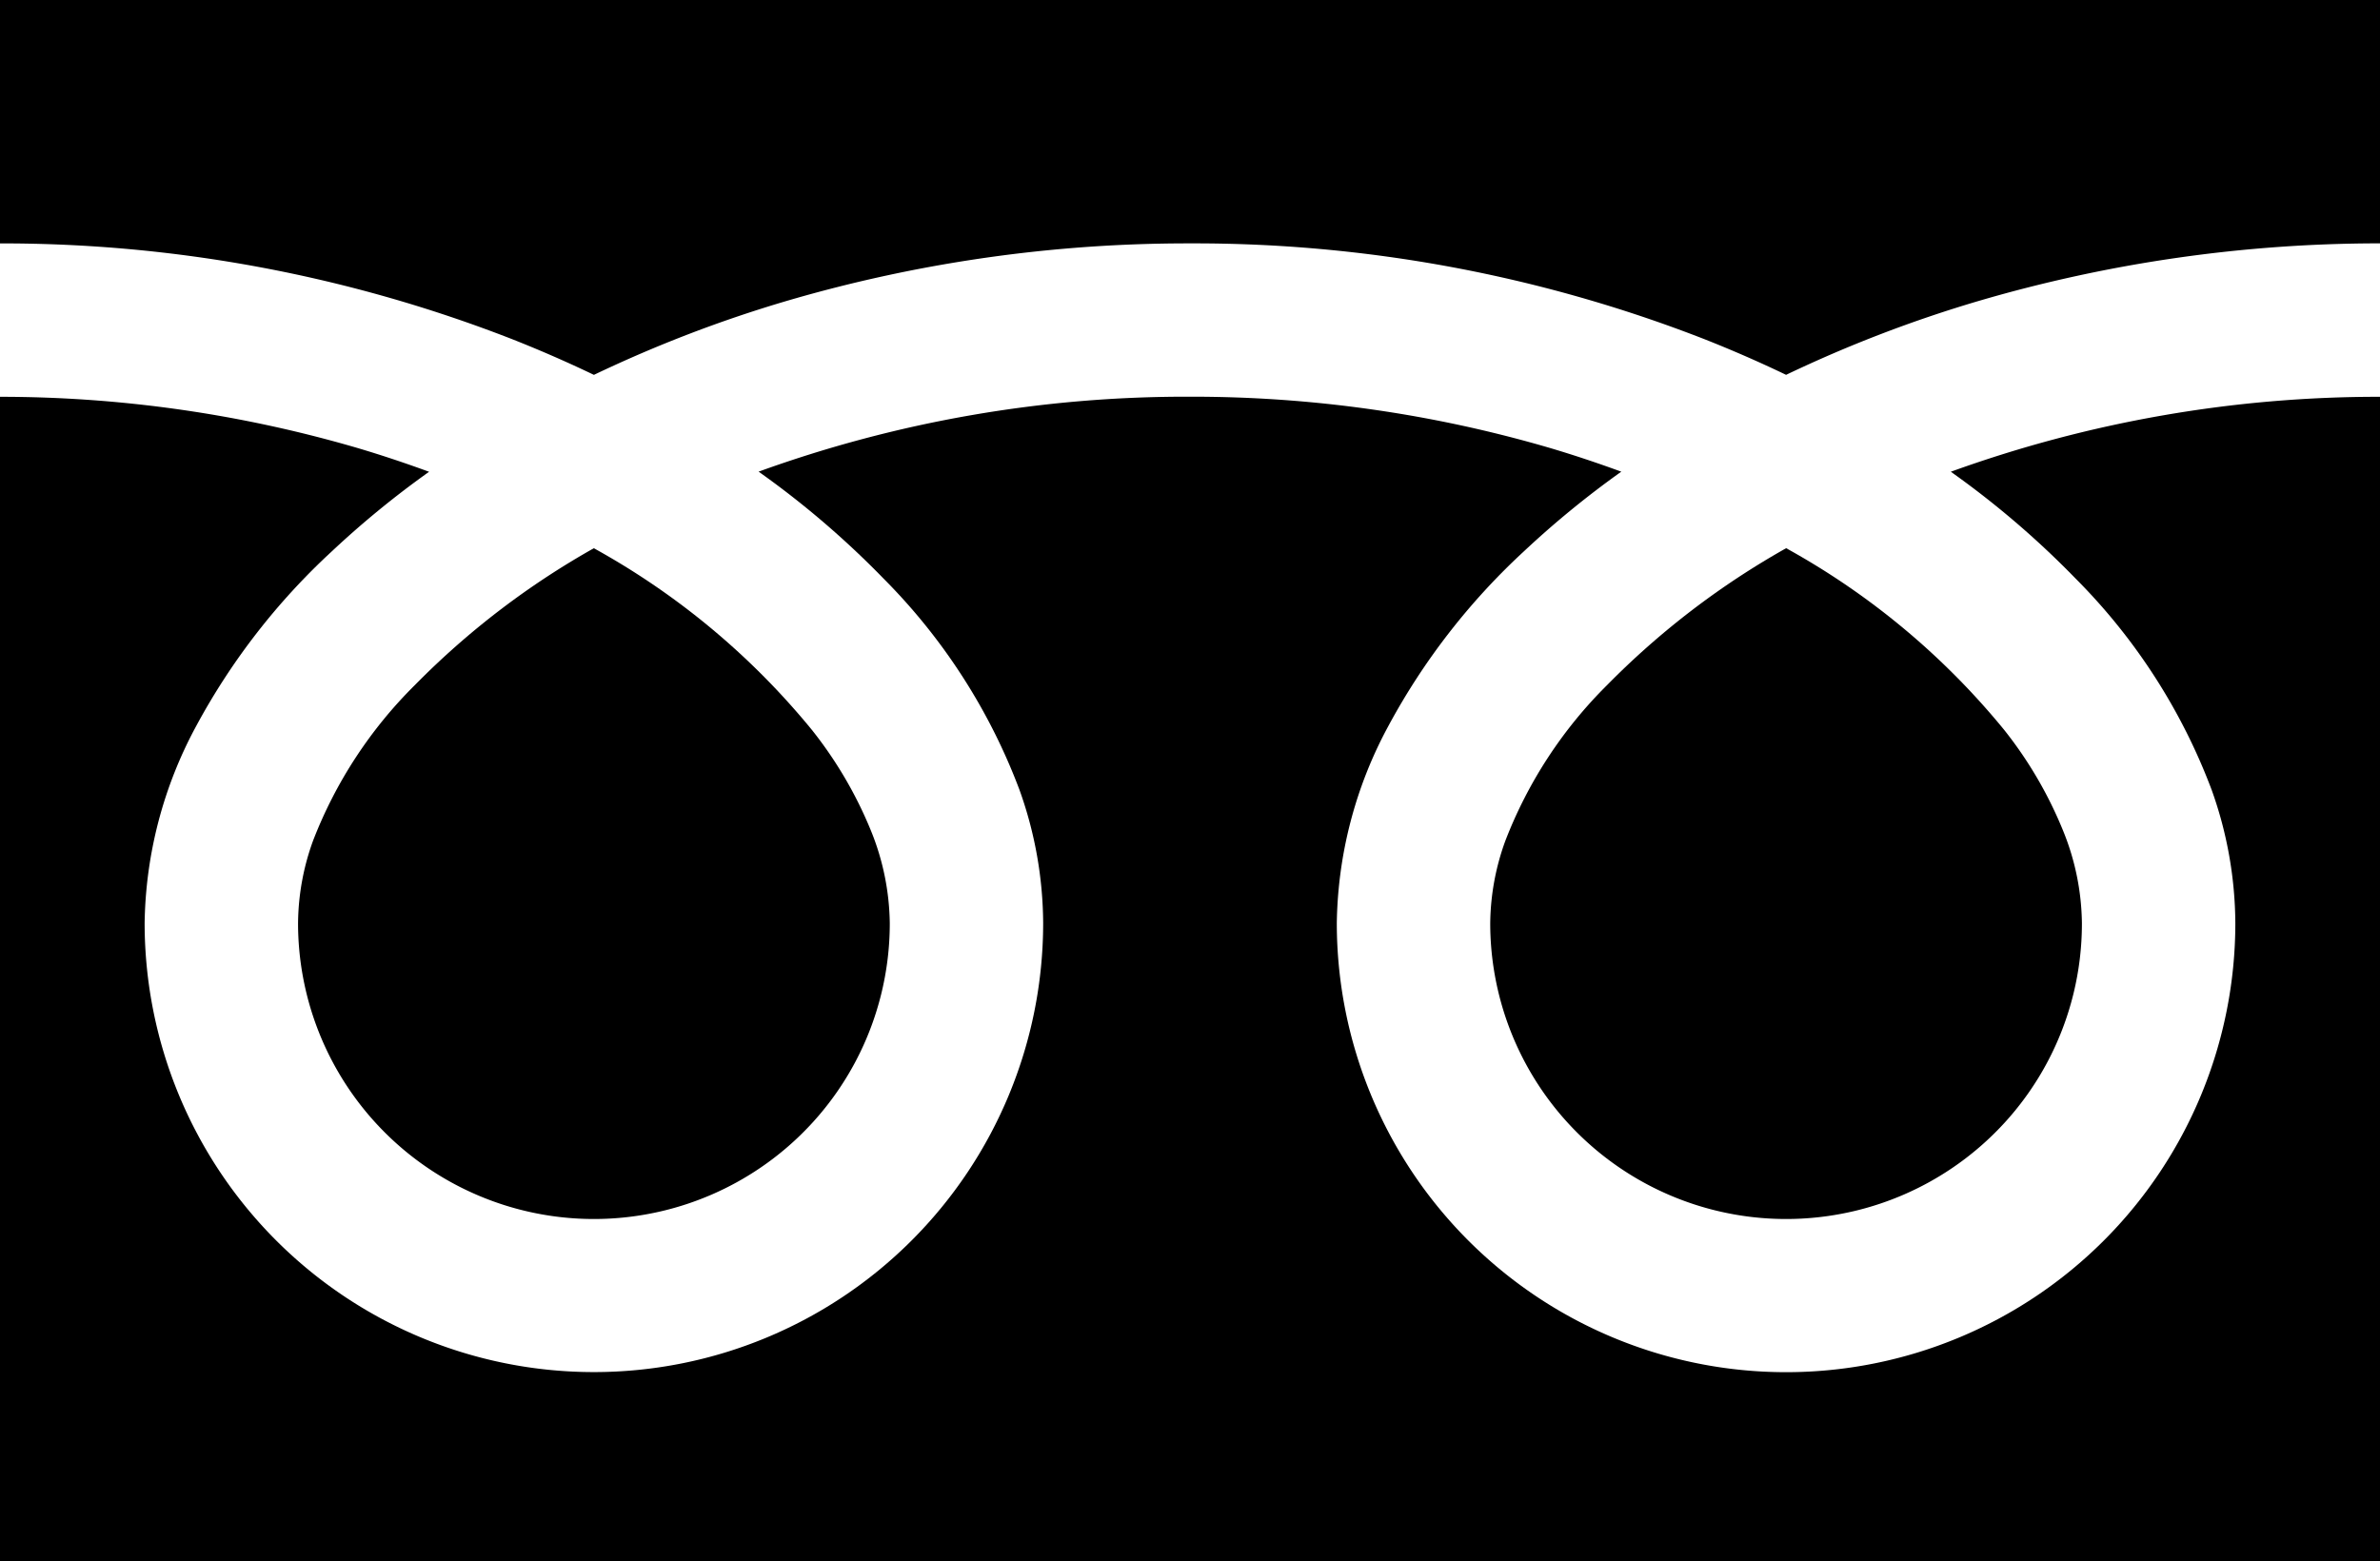
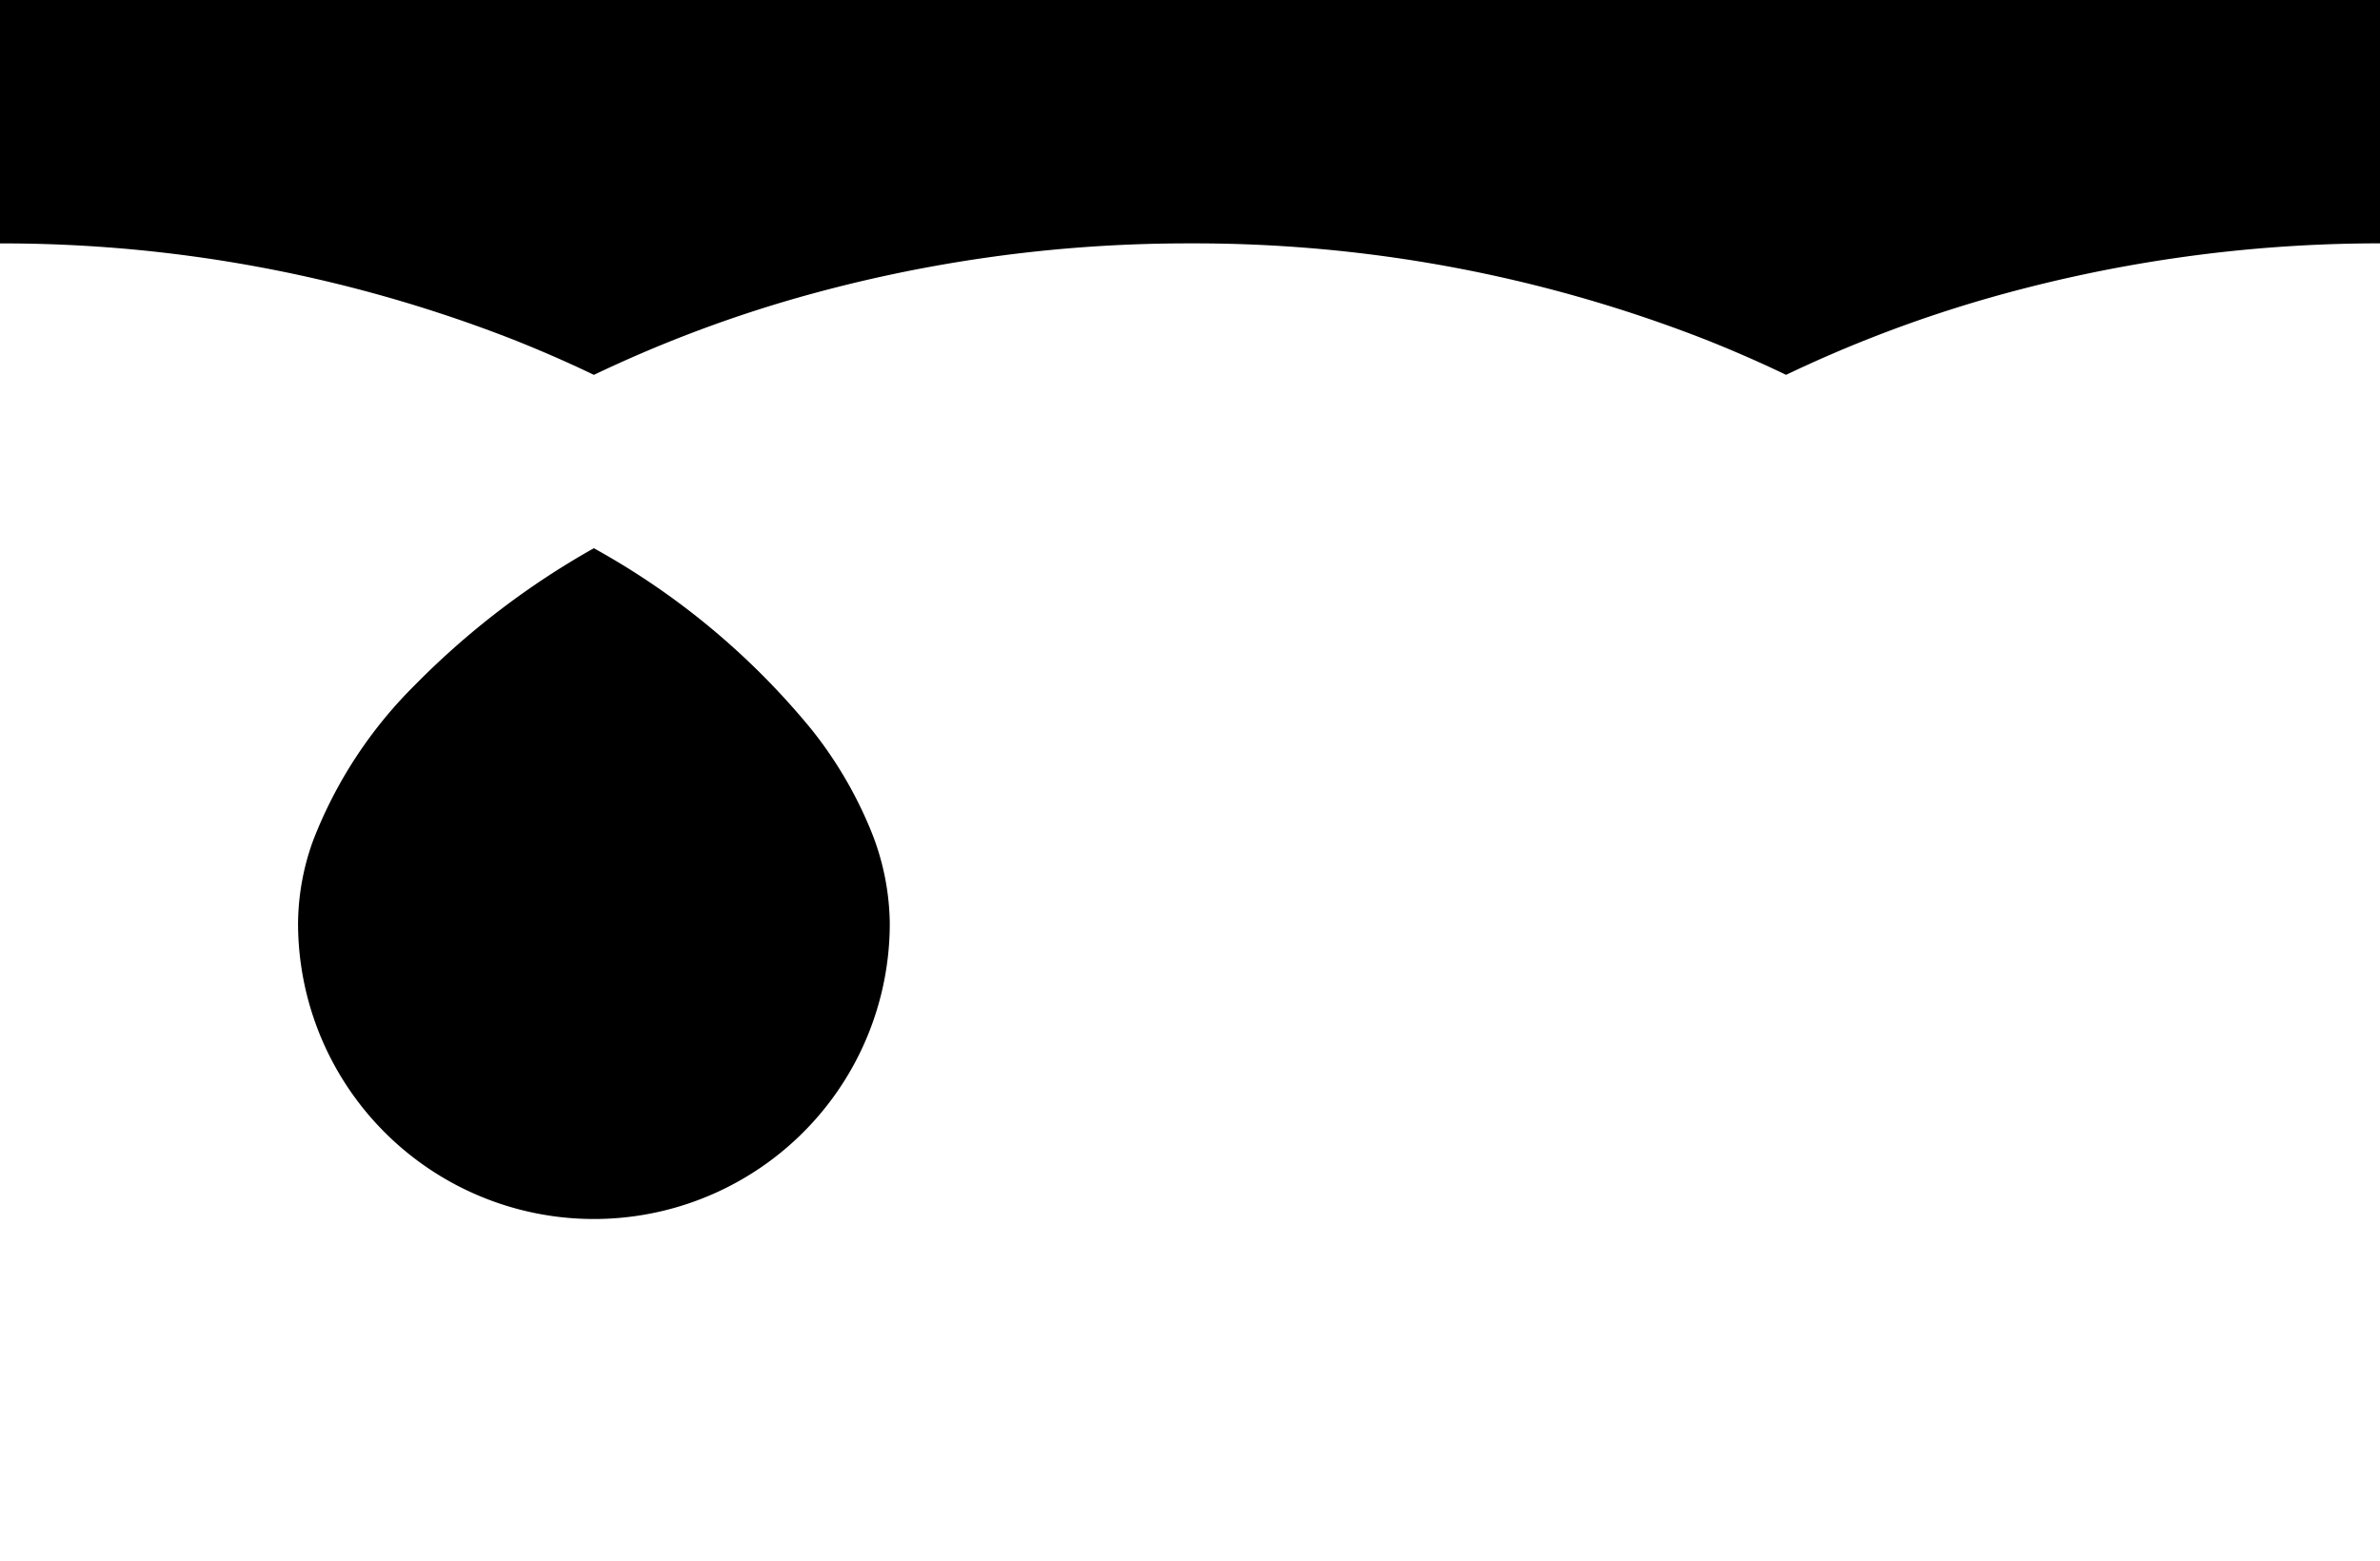
<svg xmlns="http://www.w3.org/2000/svg" width="75.069" height="49.255">
  <path data-name="パス 21" d="M0 0v7.679a44.261 44.261 0 0116.147 3.018q1.333.527 2.586 1.129a40.92 40.92 0 016.111-2.342 44.935 44.935 0 0112.69-1.806 44.279 44.279 0 0116.217 3.018q1.333.527 2.585 1.129a40.952 40.952 0 016.112-2.342 44.957 44.957 0 0112.621-1.806V0z" />
-   <path data-name="パス 22" d="M47.004 29.125a9.333 9.333 0 0014.547 7.739 9.314 9.314 0 004.116-7.739 7.963 7.963 0 00-.6-2.934 12.933 12.933 0 00-1.853-3.166 23.594 23.594 0 00-6.876-5.731 25.371 25.371 0 00-5.646 4.317 14.022 14.022 0 00-3.213 4.919 7.791 7.791 0 00-.475 2.595z" />
-   <path data-name="パス 23" d="M65.47 18.254a18.825 18.825 0 014.289 6.664 12.634 12.634 0 01.747 4.2 14.17 14.17 0 11-28.341 0 13.439 13.439 0 011.625-6.212 21.128 21.128 0 014.28-5.516 29.447 29.447 0 013.068-2.51c-.741-.271-1.5-.526-2.282-.757a40.14 40.14 0 00-11.322-1.608 39.588 39.588 0 00-13.606 2.364 28.385 28.385 0 013.939 3.372 18.837 18.837 0 014.288 6.664 12.62 12.62 0 01.748 4.2 14.17 14.17 0 11-28.341 0 13.445 13.445 0 011.624-6.206 21.134 21.134 0 014.281-5.516 29.364 29.364 0 013.067-2.51c-.741-.271-1.5-.526-2.282-.757A40.158 40.158 0 000 12.518v36.737h75.069V12.518a39.6 39.6 0 00-13.537 2.364 28.371 28.371 0 013.938 3.372z" />
  <path data-name="パス 24" d="M9.401 29.125a9.333 9.333 0 0014.547 7.739 9.317 9.317 0 004.117-7.739 7.986 7.986 0 00-.6-2.934 12.972 12.972 0 00-1.857-3.165 23.615 23.615 0 00-6.877-5.731 25.348 25.348 0 00-5.645 4.317 14.021 14.021 0 00-3.213 4.913 7.782 7.782 0 00-.472 2.6z" />
</svg>